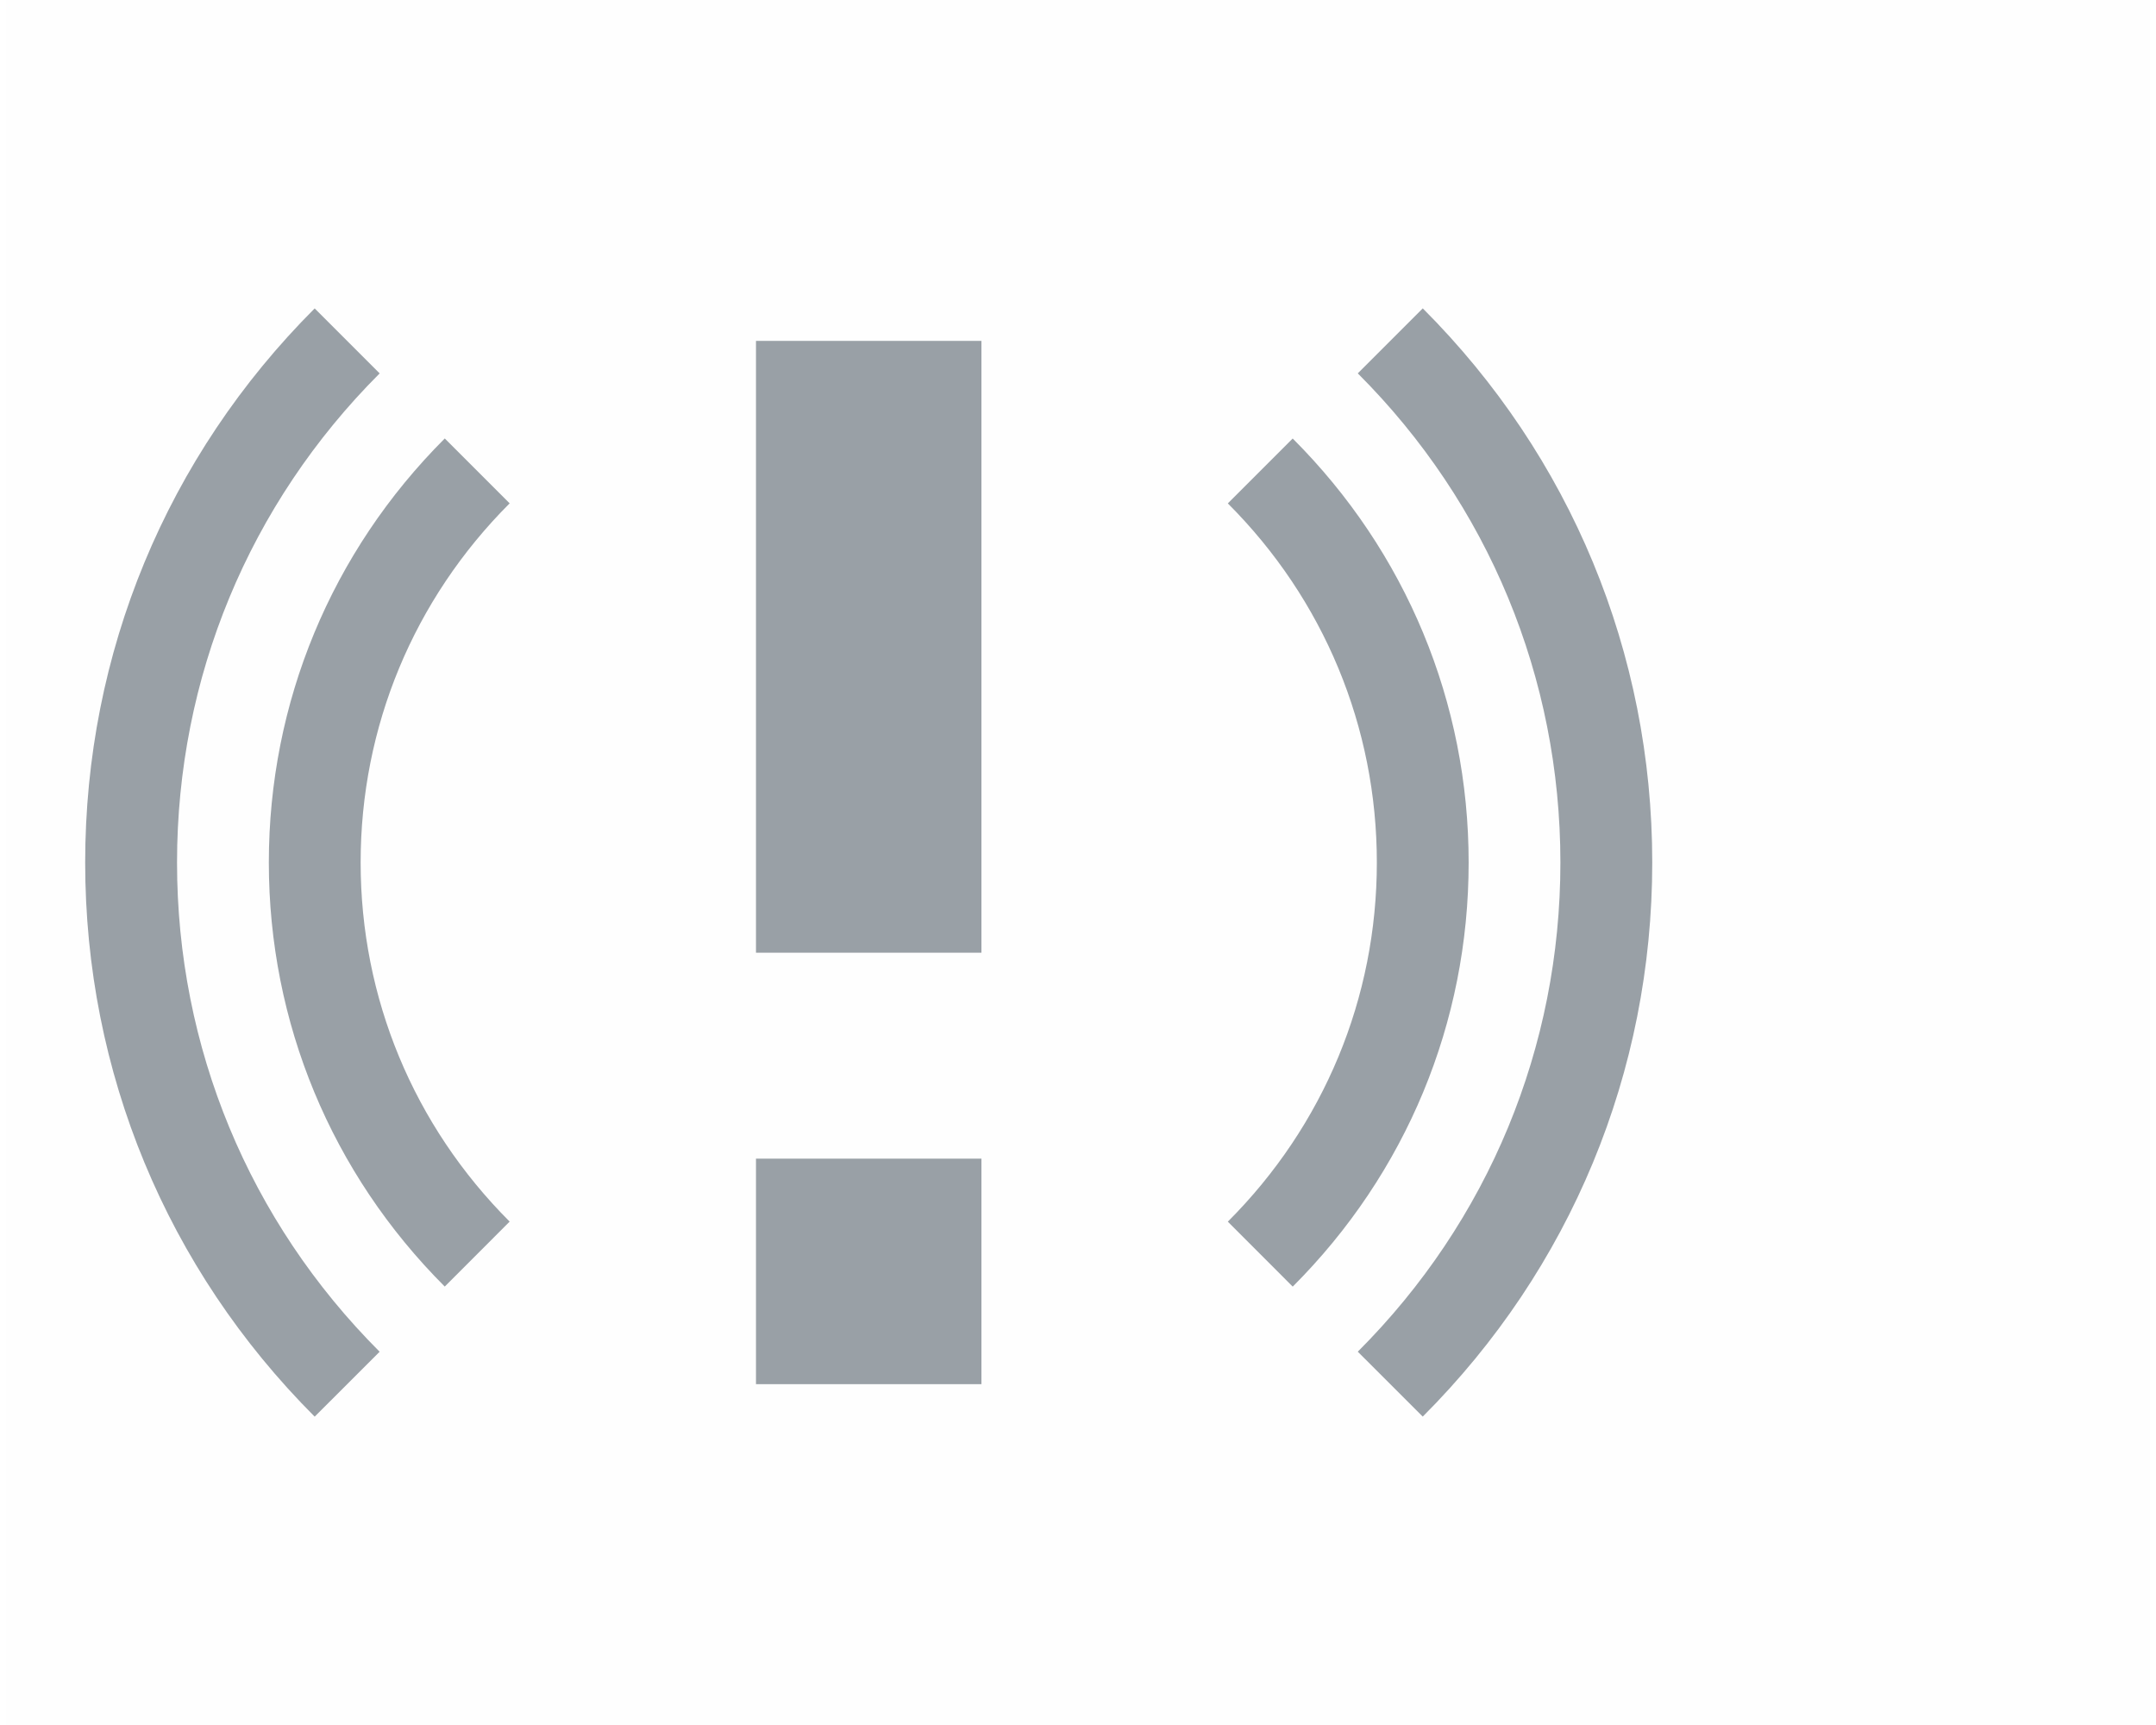
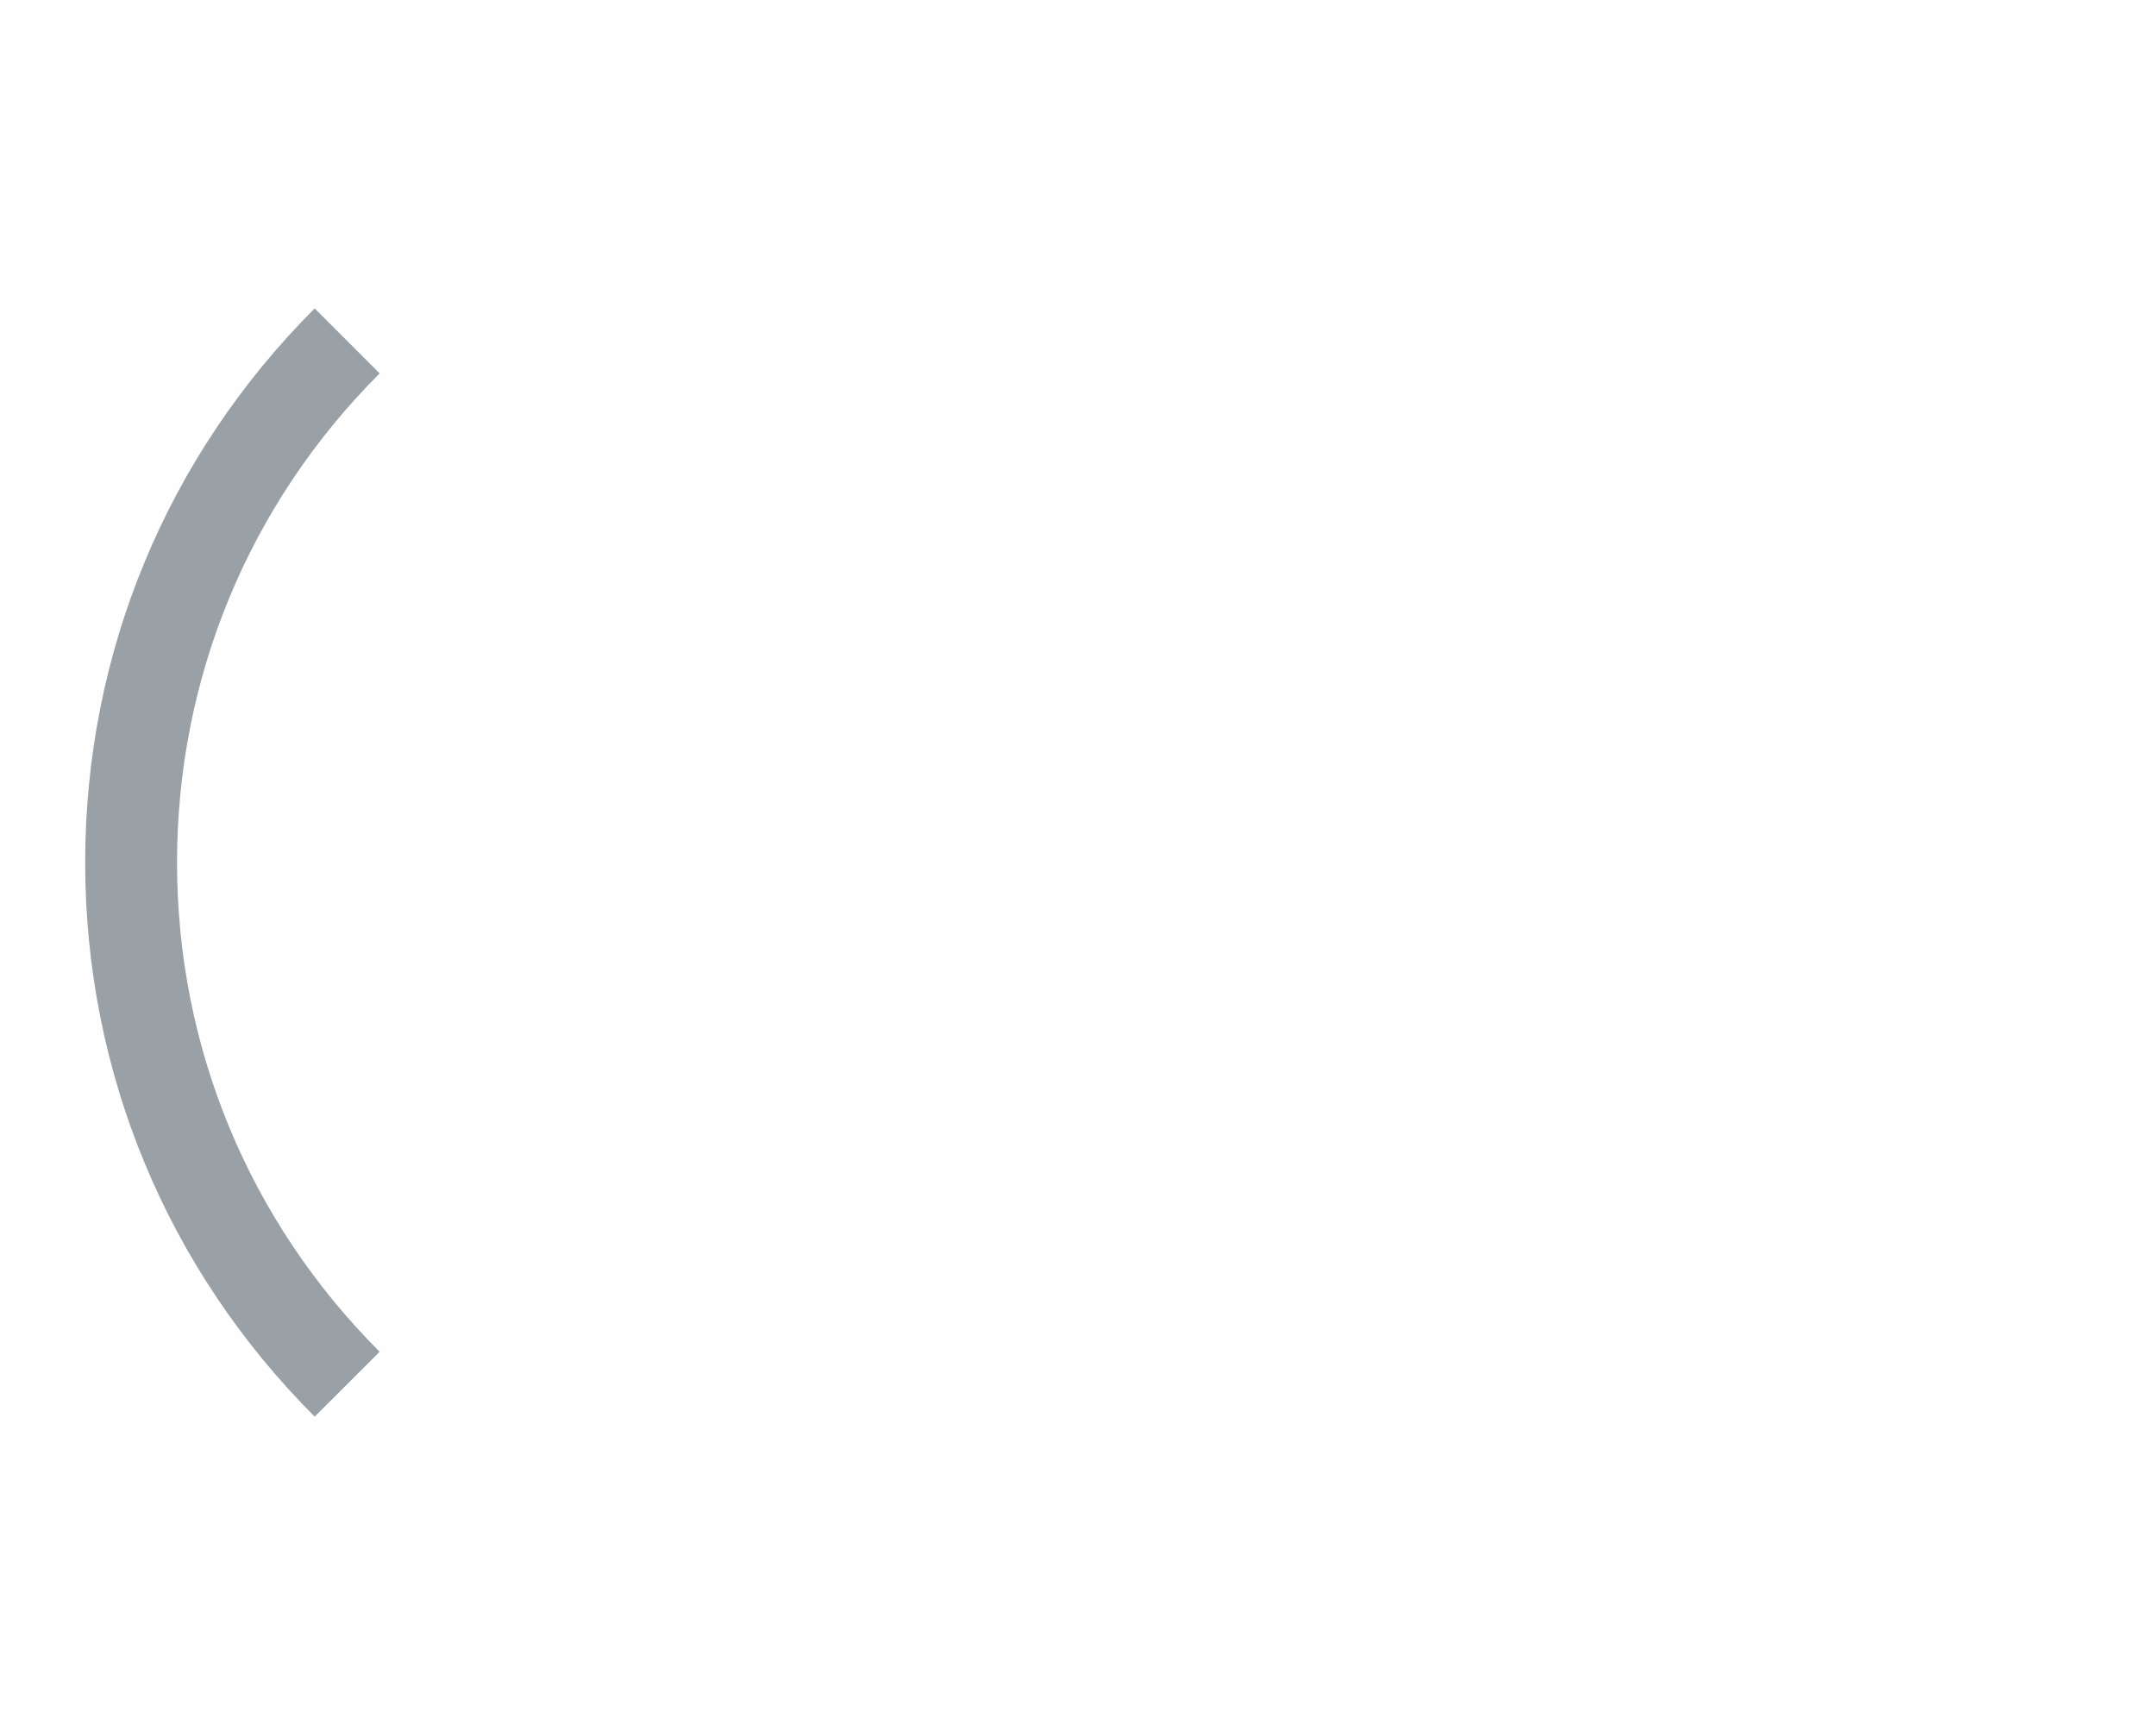
<svg xmlns="http://www.w3.org/2000/svg" xml:space="preserve" width="85px" height="68px" style="shape-rendering:geometricPrecision; text-rendering:geometricPrecision; image-rendering:optimizeQuality; fill-rule:evenodd; clip-rule:evenodd" viewBox="0 0 39.598 31.865">
  <defs>
    <style type="text/css">
   
    .fil0 {fill:#FEFEFE}
    .fil1 {fill:#99A0A6}
   
  </style>
  </defs>
  <g id="Layer_x0020_1">
    <rect class="fil0" width="39.598" height="31.865" />
    <g id="_397857904">
      <path id="_397859872" class="fil1" d="M6.897 6.897l-1.2 -1.2c-2.734,2.734 -4.24,6.369 -4.24,10.236 0,3.867 1.506,7.501 4.24,10.236l1.2 -1.199c-2.414,-2.414 -3.743,-5.623 -3.743,-9.036 0,-3.413 1.329,-6.623 3.743,-9.036z" />
-       <path id="_397856032" class="fil1" d="M8.1 8.1c-2.096,2.095 -3.25,4.877 -3.25,7.833 0,2.956 1.154,5.738 3.25,7.833l1.199 -1.2c-1.775,-1.775 -2.753,-4.131 -2.753,-6.634 0,-2.503 0.978,-4.859 2.753,-6.634l-1.199 -1.199z" />
-       <path id="_402973128" class="fil1" d="M26.168 5.697l-1.2 1.2c2.414,2.413 3.743,5.623 3.743,9.036 0,3.413 -1.329,6.622 -3.743,9.036l1.2 1.199c2.734,-2.734 4.24,-6.369 4.24,-10.236 0,-3.866 -1.506,-7.502 -4.24,-10.236z" />
-       <path id="_402973248" class="fil1" d="M23.766 8.1l-1.199 1.199c1.775,1.775 2.753,4.131 2.753,6.634 0,2.503 -0.978,4.859 -2.753,6.634l1.199 1.2c2.096,-2.096 3.25,-4.877 3.25,-7.833 0,-2.956 -1.154,-5.738 -3.25,-7.833z" />
-       <polygon id="_402972816" class="fil1" points="13.85,6.297 18.015,6.297 18.015,17.599 13.85,17.599 " />
-       <polygon id="_402972504" class="fil1" points="13.85,21.403 18.015,21.403 18.015,25.569 13.85,25.569 " />
    </g>
  </g>
</svg>